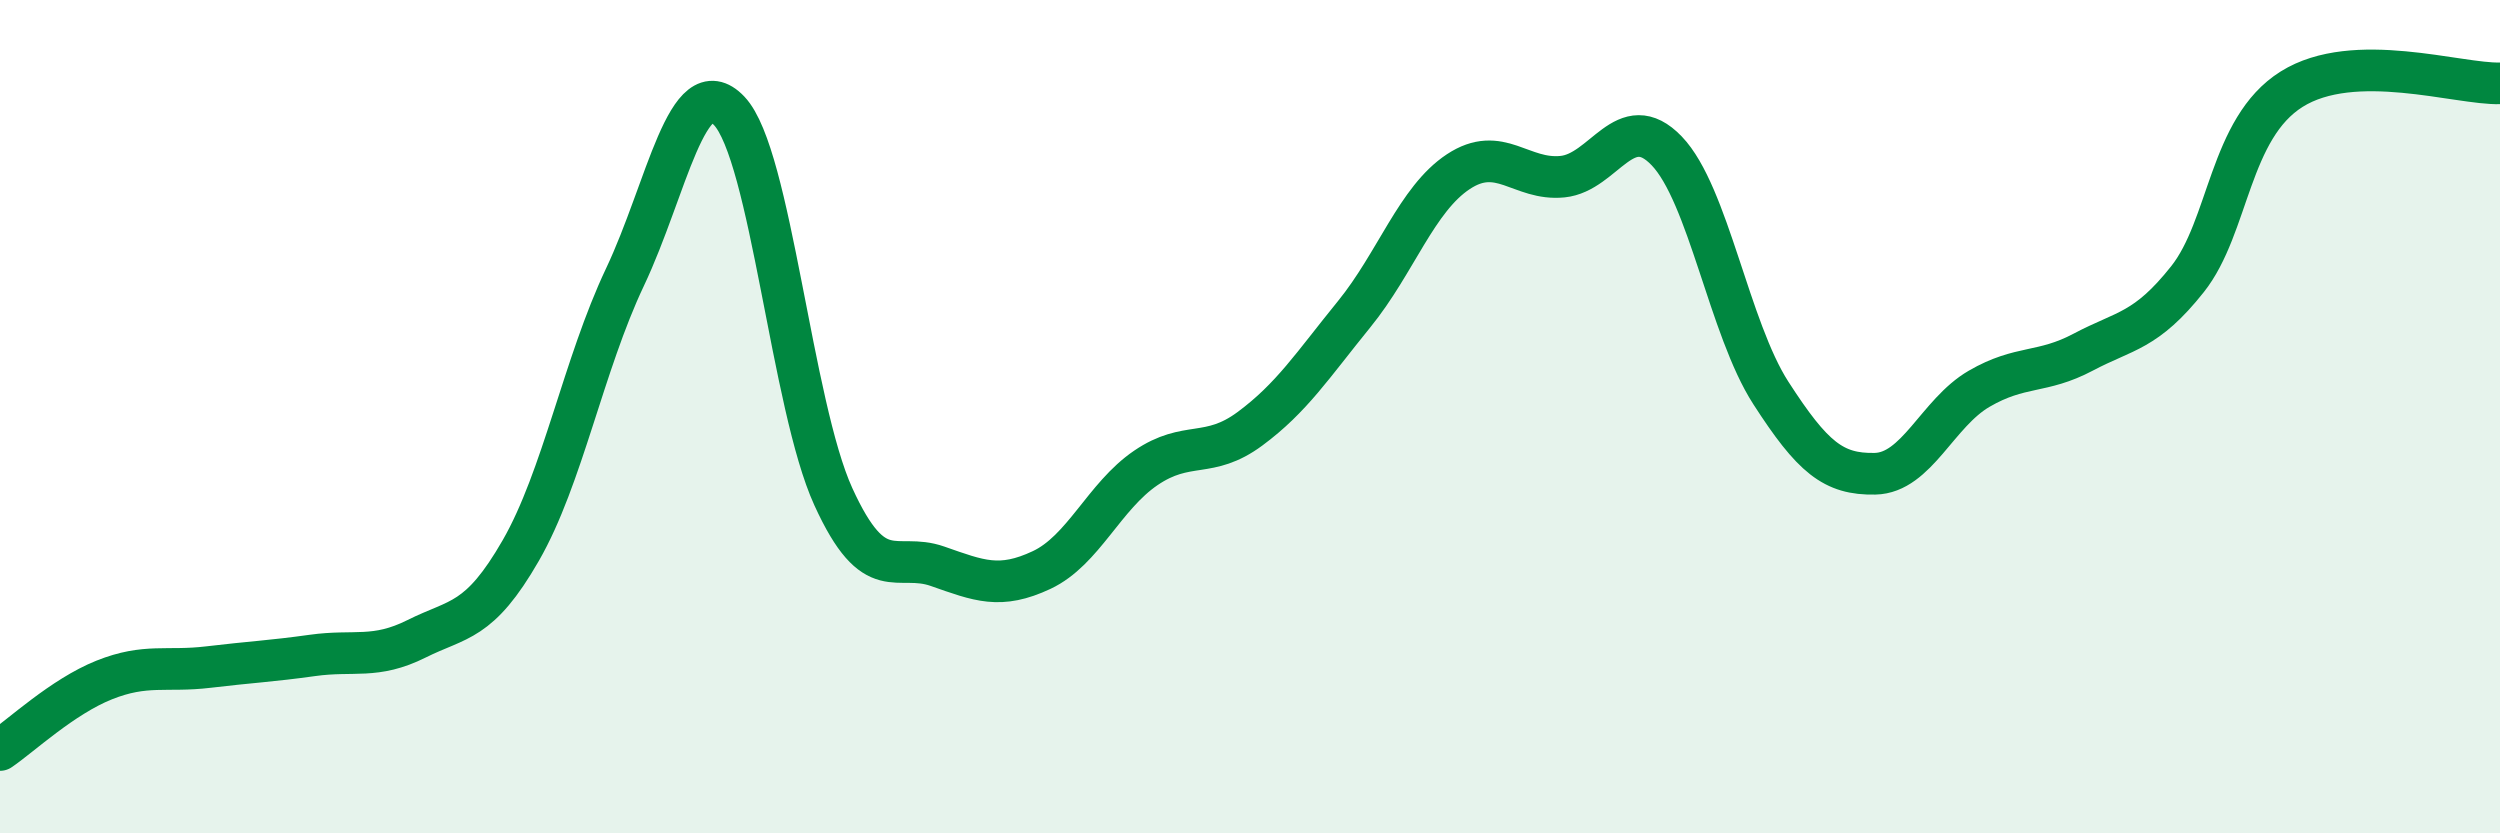
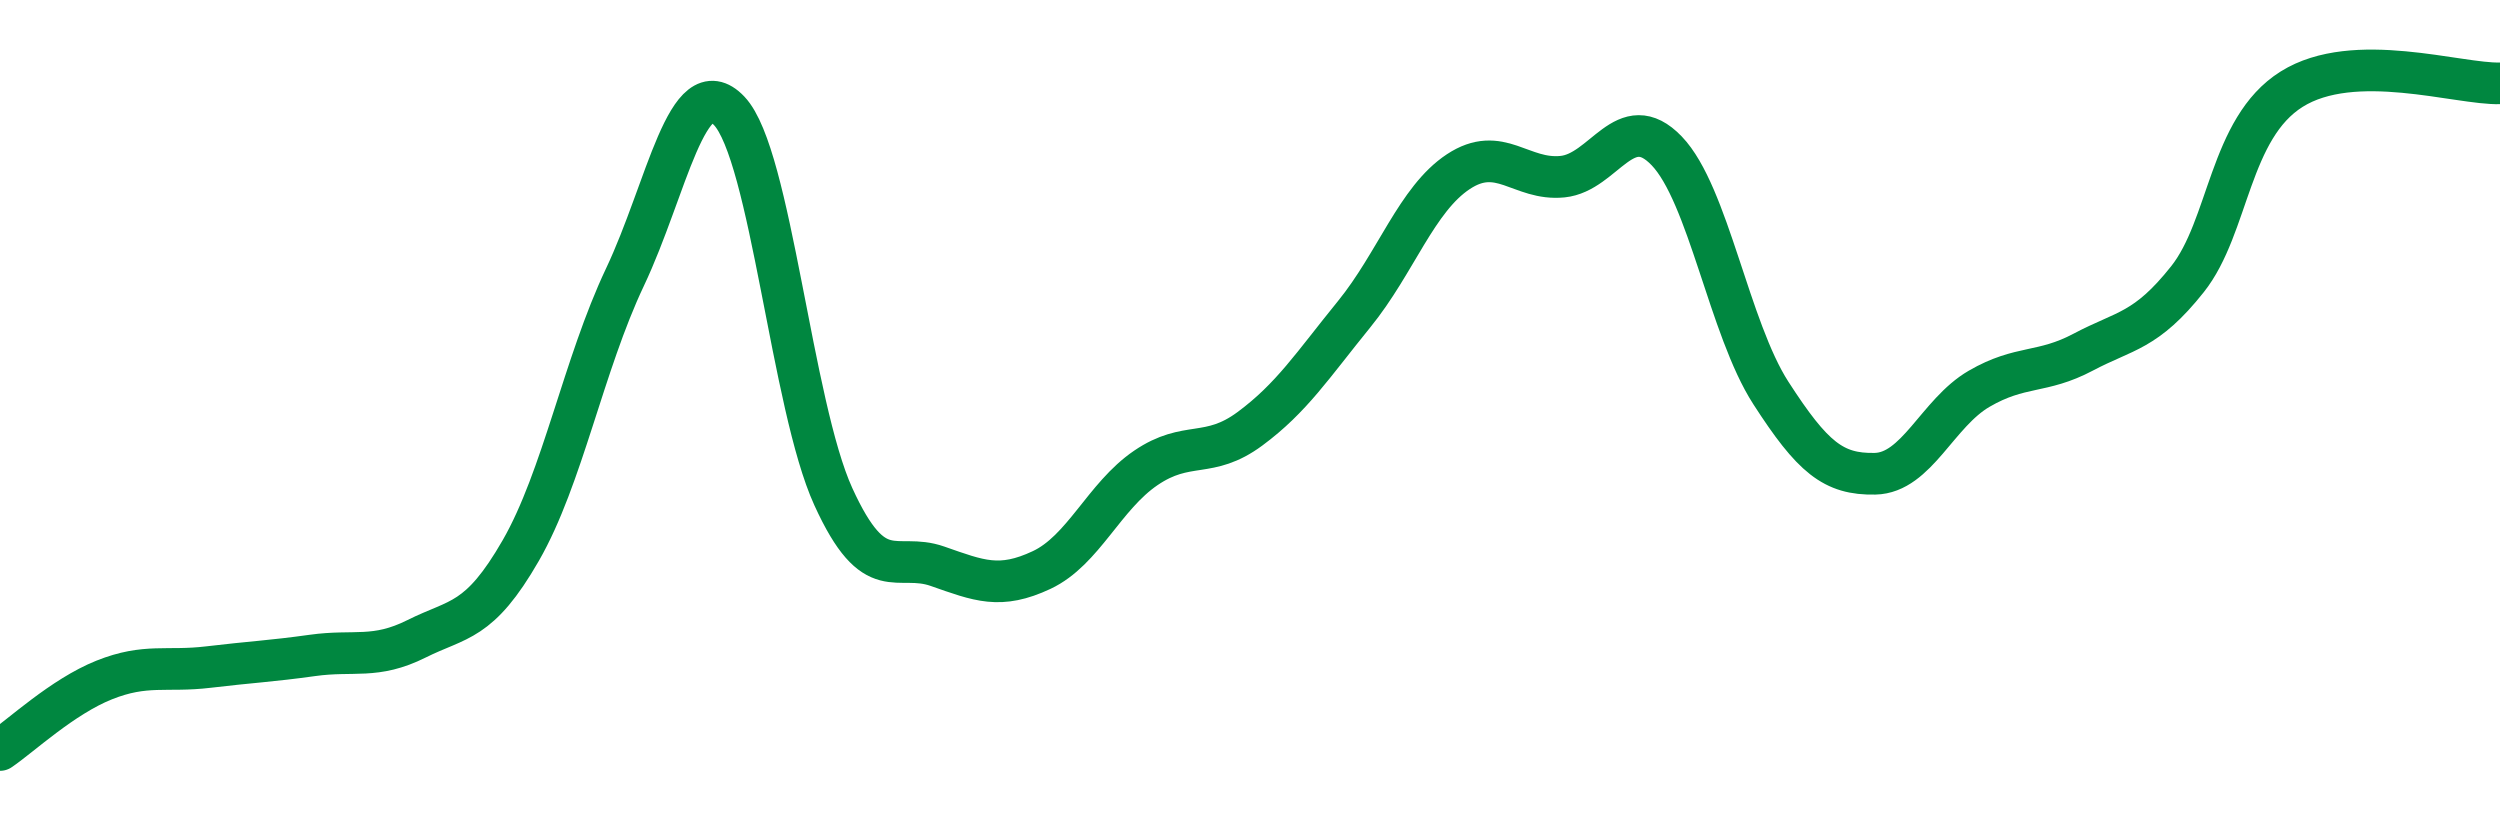
<svg xmlns="http://www.w3.org/2000/svg" width="60" height="20" viewBox="0 0 60 20">
-   <path d="M 0,18 C 0.5,17.66 1.5,16.72 2.5,16.32 C 3.5,15.92 4,16.13 5,16.01 C 6,15.89 6.5,15.87 7.5,15.73 C 8.5,15.59 9,15.83 10,15.33 C 11,14.83 11.5,14.95 12.5,13.21 C 13.5,11.47 14,8.76 15,6.65 C 16,4.54 16.5,1.61 17.5,2.66 C 18.5,3.71 19,9.73 20,11.92 C 21,14.11 21.5,13.24 22.5,13.59 C 23.5,13.94 24,14.15 25,13.68 C 26,13.21 26.5,11.91 27.5,11.23 C 28.5,10.55 29,11.03 30,10.29 C 31,9.55 31.5,8.77 32.5,7.54 C 33.5,6.31 34,4.78 35,4.12 C 36,3.46 36.5,4.34 37.5,4.24 C 38.5,4.14 39,2.58 40,3.62 C 41,4.66 41.5,7.88 42.5,9.43 C 43.5,10.98 44,11.39 45,11.37 C 46,11.35 46.5,9.91 47.5,9.33 C 48.5,8.75 49,8.98 50,8.45 C 51,7.92 51.5,7.96 52.5,6.7 C 53.5,5.44 53.5,3.08 55,2.14 C 56.5,1.2 59,2.03 60,2L60 20L0 20Z" fill="#008740" opacity="0.1" stroke-linecap="round" stroke-linejoin="round" />
  <path d="M 0,18 C 0.5,17.66 1.5,16.72 2.5,16.32 C 3.5,15.92 4,16.13 5,16.01 C 6,15.89 6.5,15.87 7.5,15.73 C 8.5,15.59 9,15.83 10,15.33 C 11,14.83 11.5,14.95 12.5,13.21 C 13.5,11.47 14,8.76 15,6.65 C 16,4.54 16.5,1.61 17.5,2.66 C 18.5,3.71 19,9.73 20,11.92 C 21,14.11 21.5,13.24 22.5,13.59 C 23.5,13.94 24,14.15 25,13.68 C 26,13.21 26.5,11.91 27.5,11.23 C 28.5,10.55 29,11.03 30,10.29 C 31,9.55 31.5,8.77 32.5,7.54 C 33.5,6.31 34,4.78 35,4.12 C 36,3.46 36.5,4.34 37.5,4.24 C 38.5,4.14 39,2.58 40,3.62 C 41,4.66 41.5,7.88 42.5,9.43 C 43.5,10.98 44,11.39 45,11.37 C 46,11.35 46.5,9.91 47.5,9.33 C 48.5,8.75 49,8.98 50,8.45 C 51,7.92 51.5,7.96 52.5,6.7 C 53.5,5.44 53.5,3.08 55,2.14 C 56.5,1.2 59,2.03 60,2" stroke="#008740" stroke-width="1" fill="none" stroke-linecap="round" stroke-linejoin="round" />
</svg>